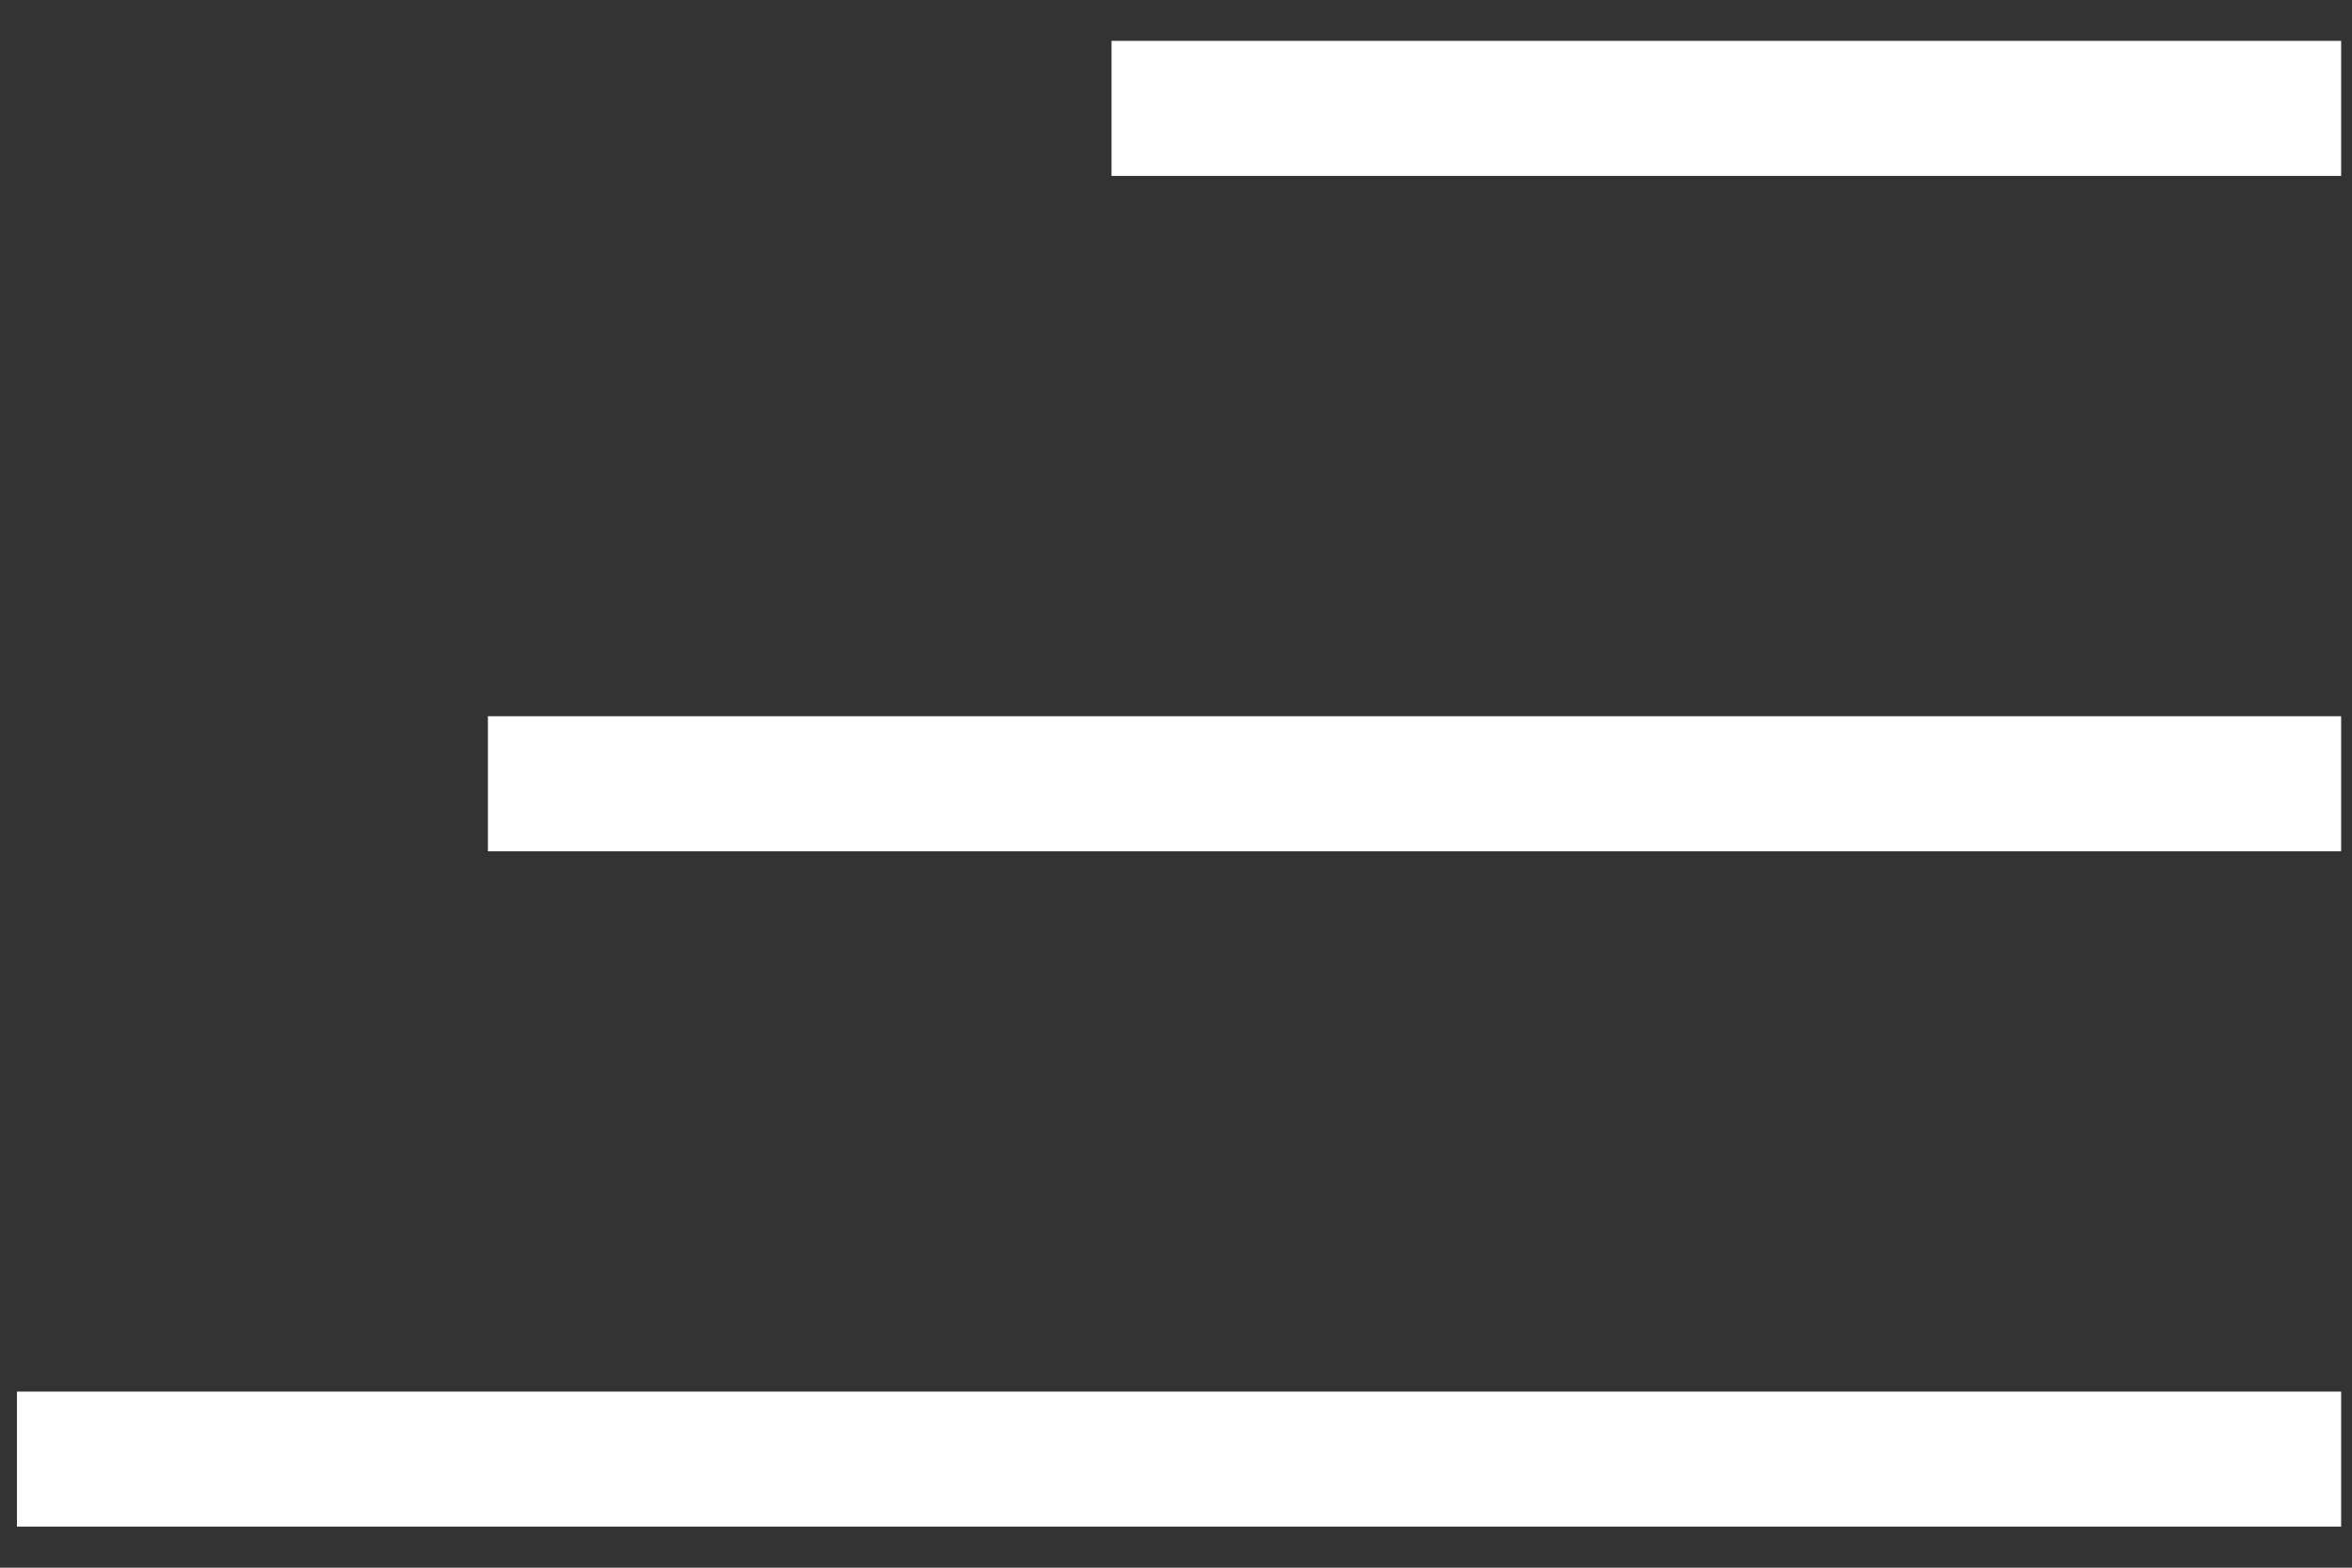
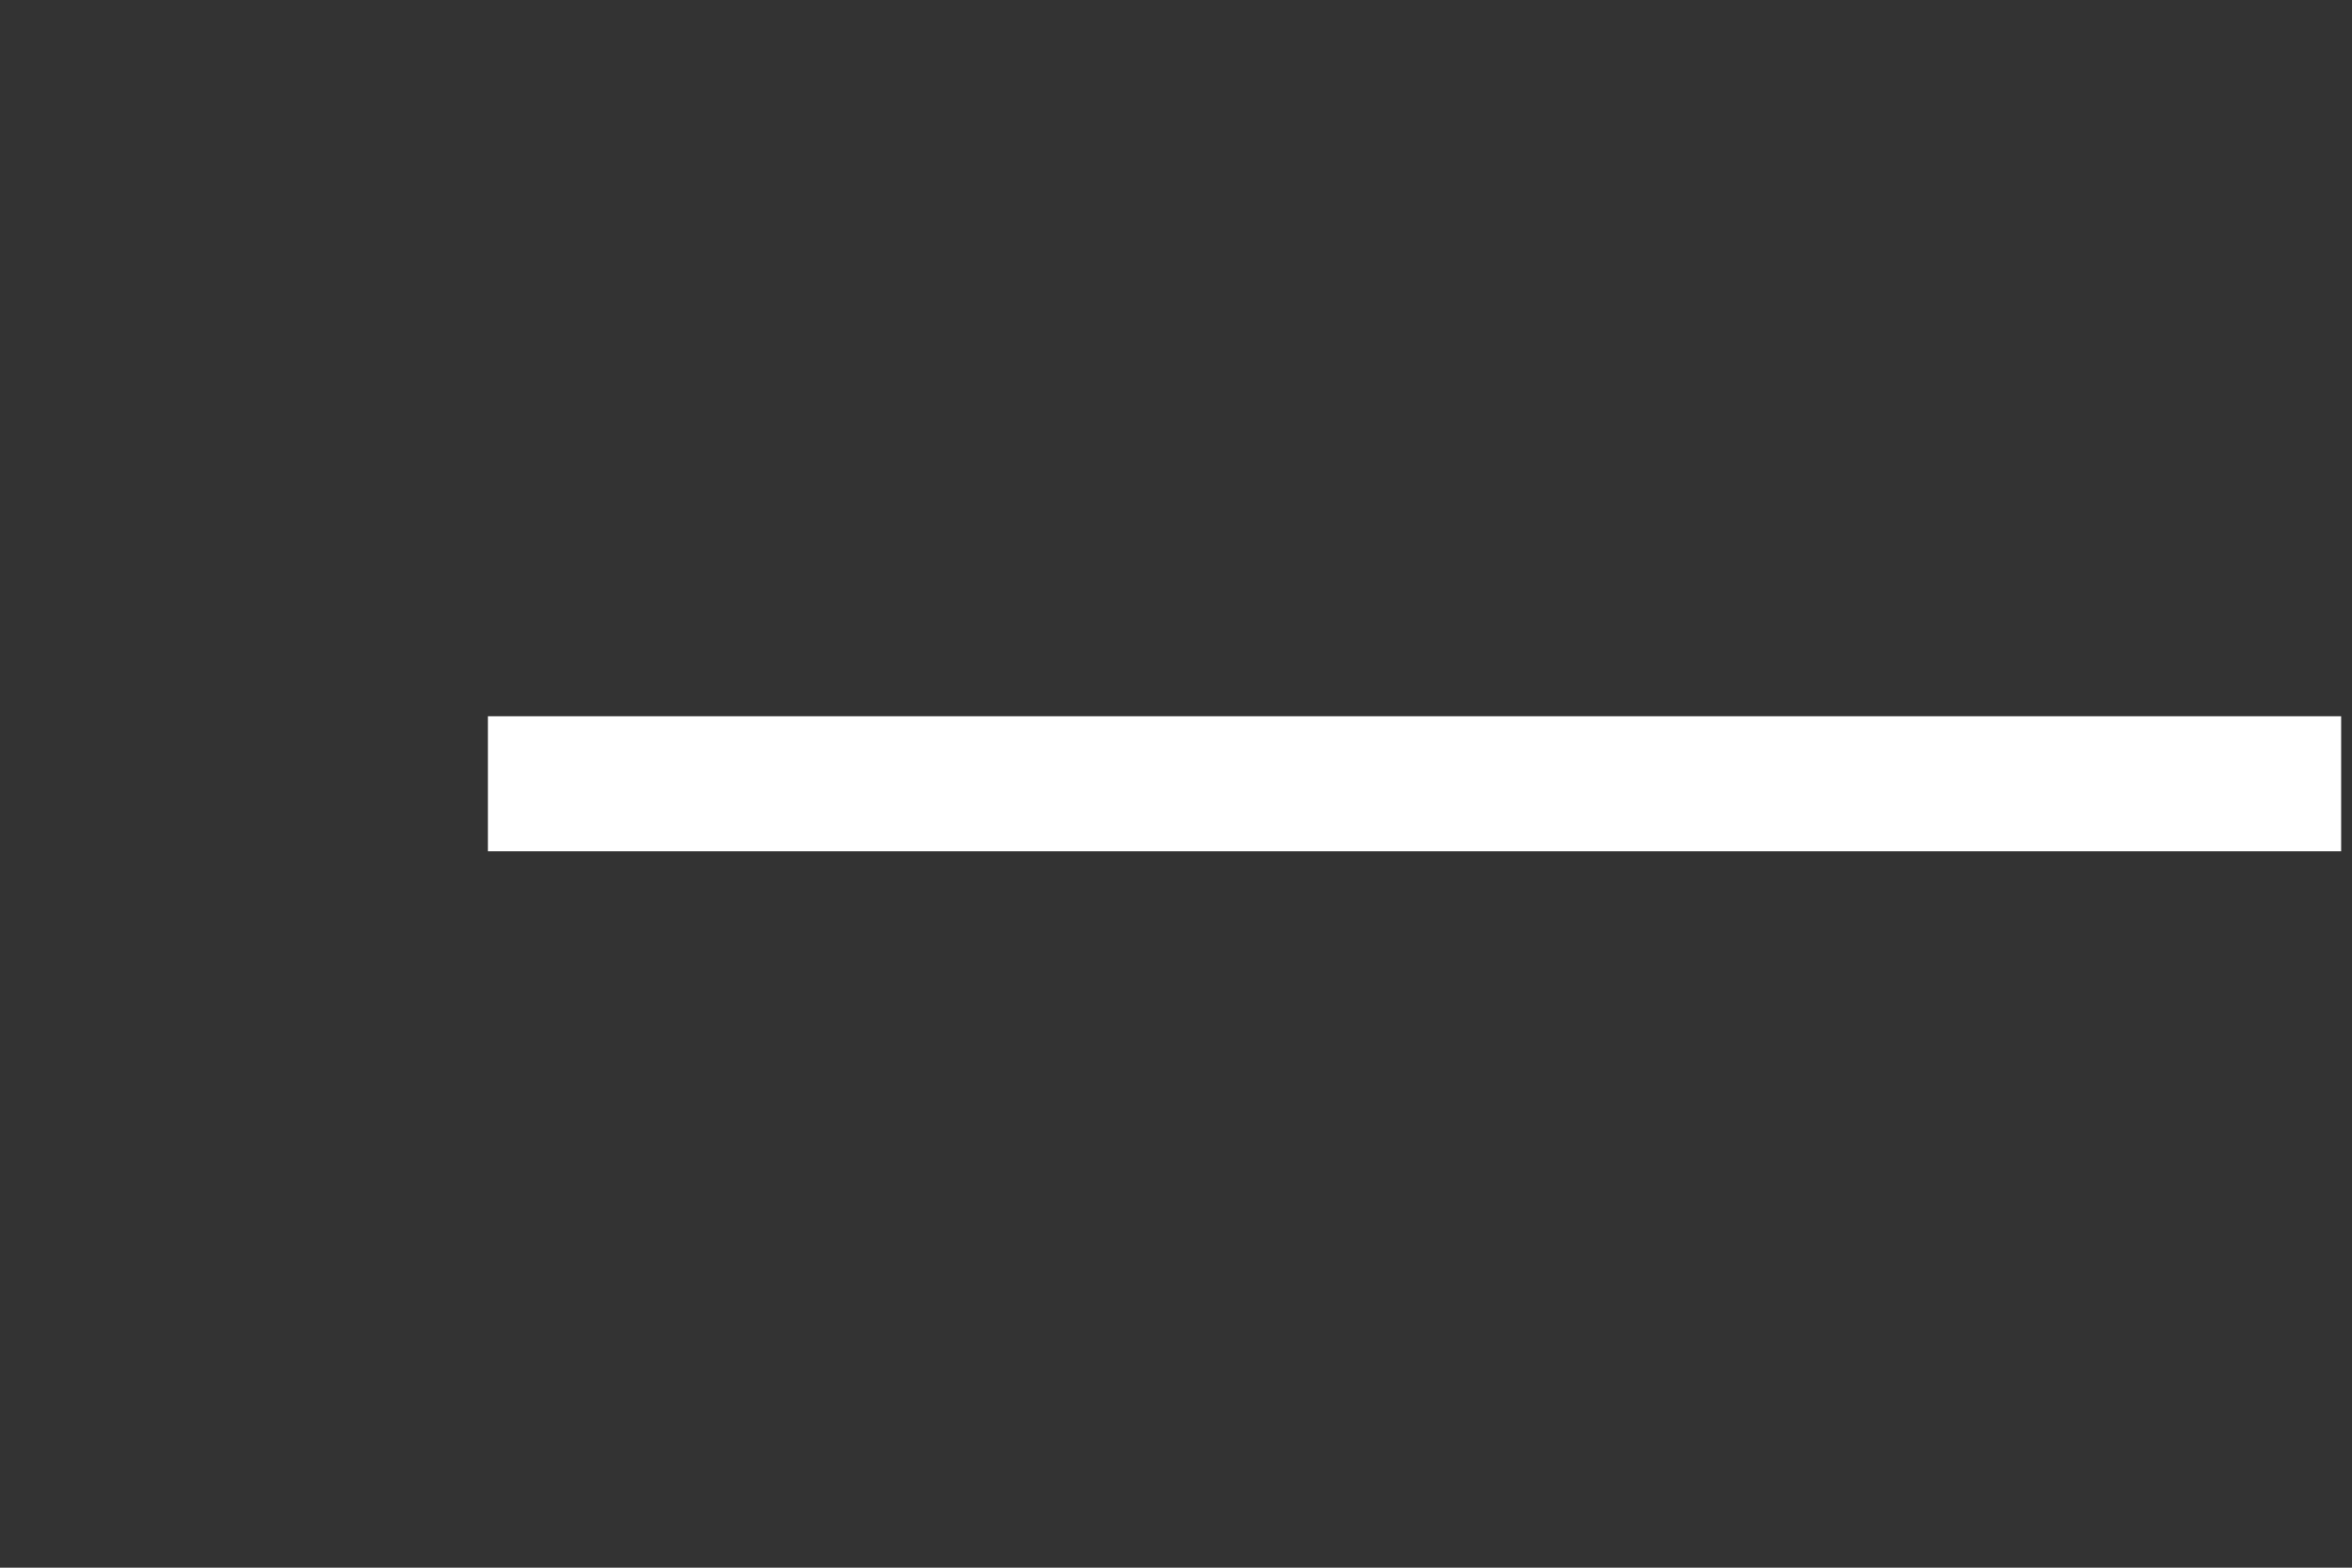
<svg xmlns="http://www.w3.org/2000/svg" width="30" height="20" viewBox="0 0 30 20" fill="none">
  <rect x="0" y="0" width="30" height="20" fill="#333333" stroke="none" />
-   <path d="M15.039 1.383L29 1.383" stroke="white" stroke-width="1.723" stroke-linecap="square" />
  <path d="M7.085 9.999L29 9.999" stroke="white" stroke-width="1.723" stroke-linecap="square" />
-   <path d="M1.078 18.615H29" stroke="white" stroke-width="1.723" stroke-linecap="square" />
</svg>